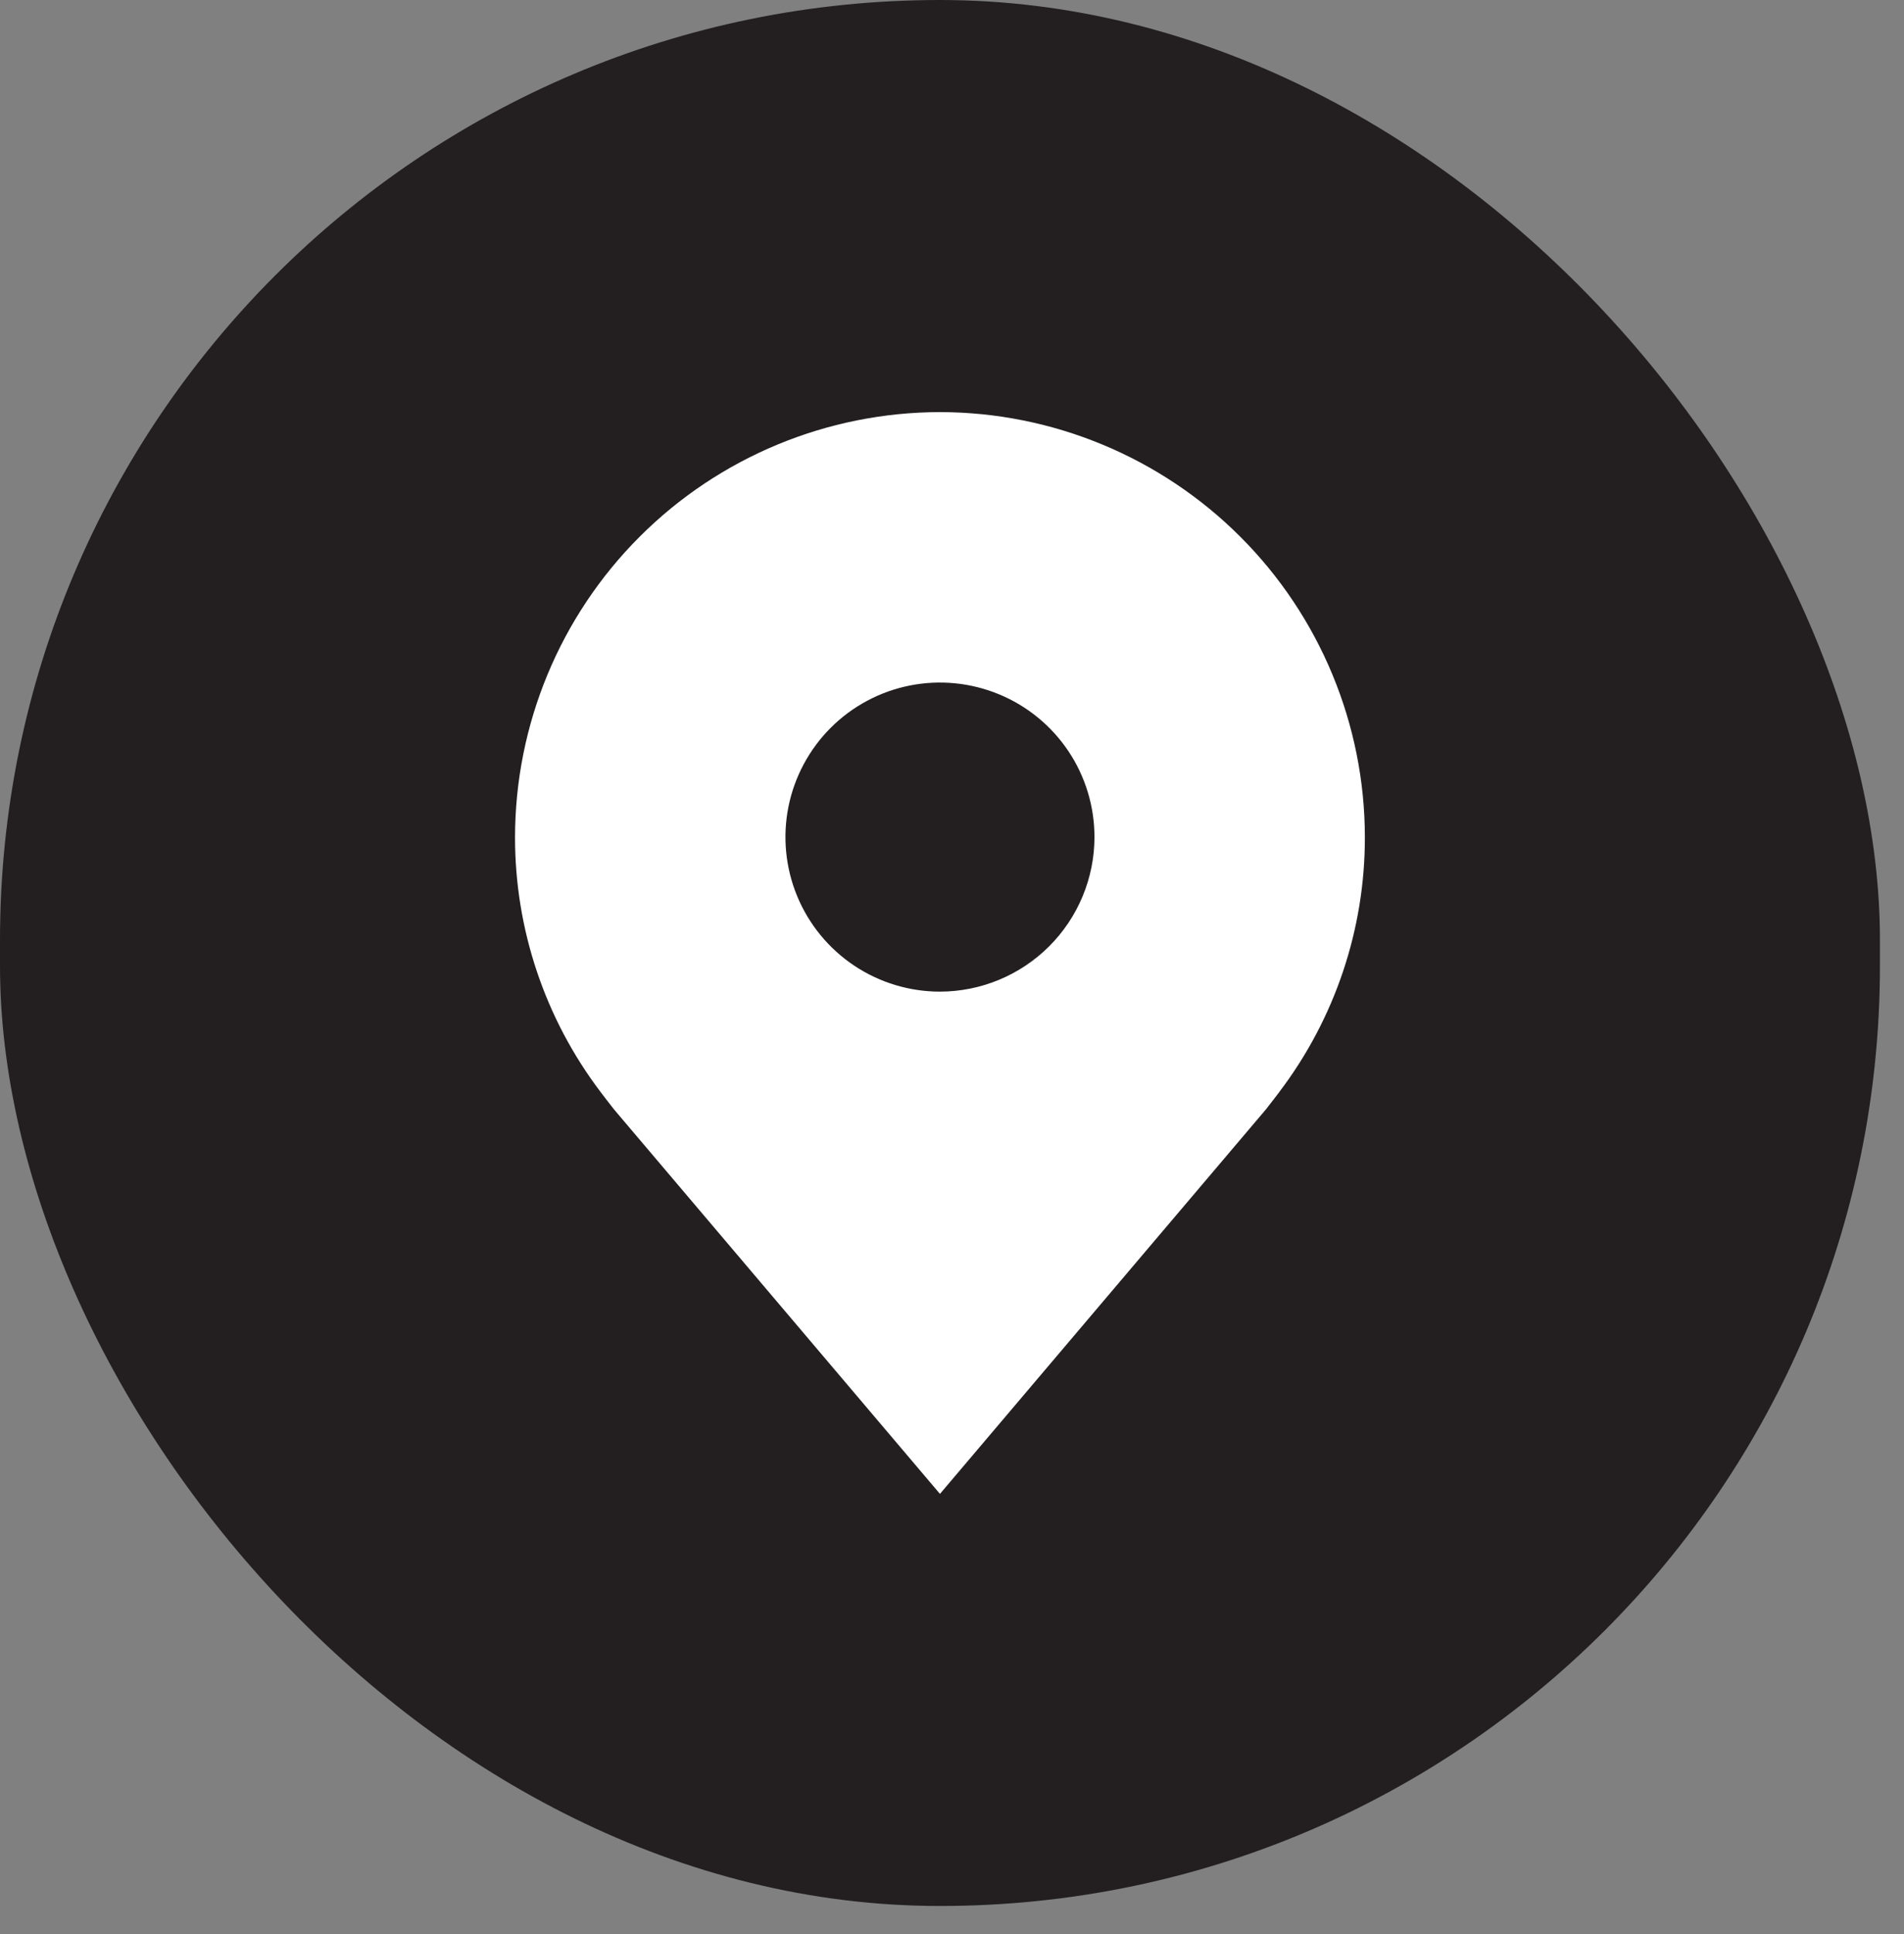
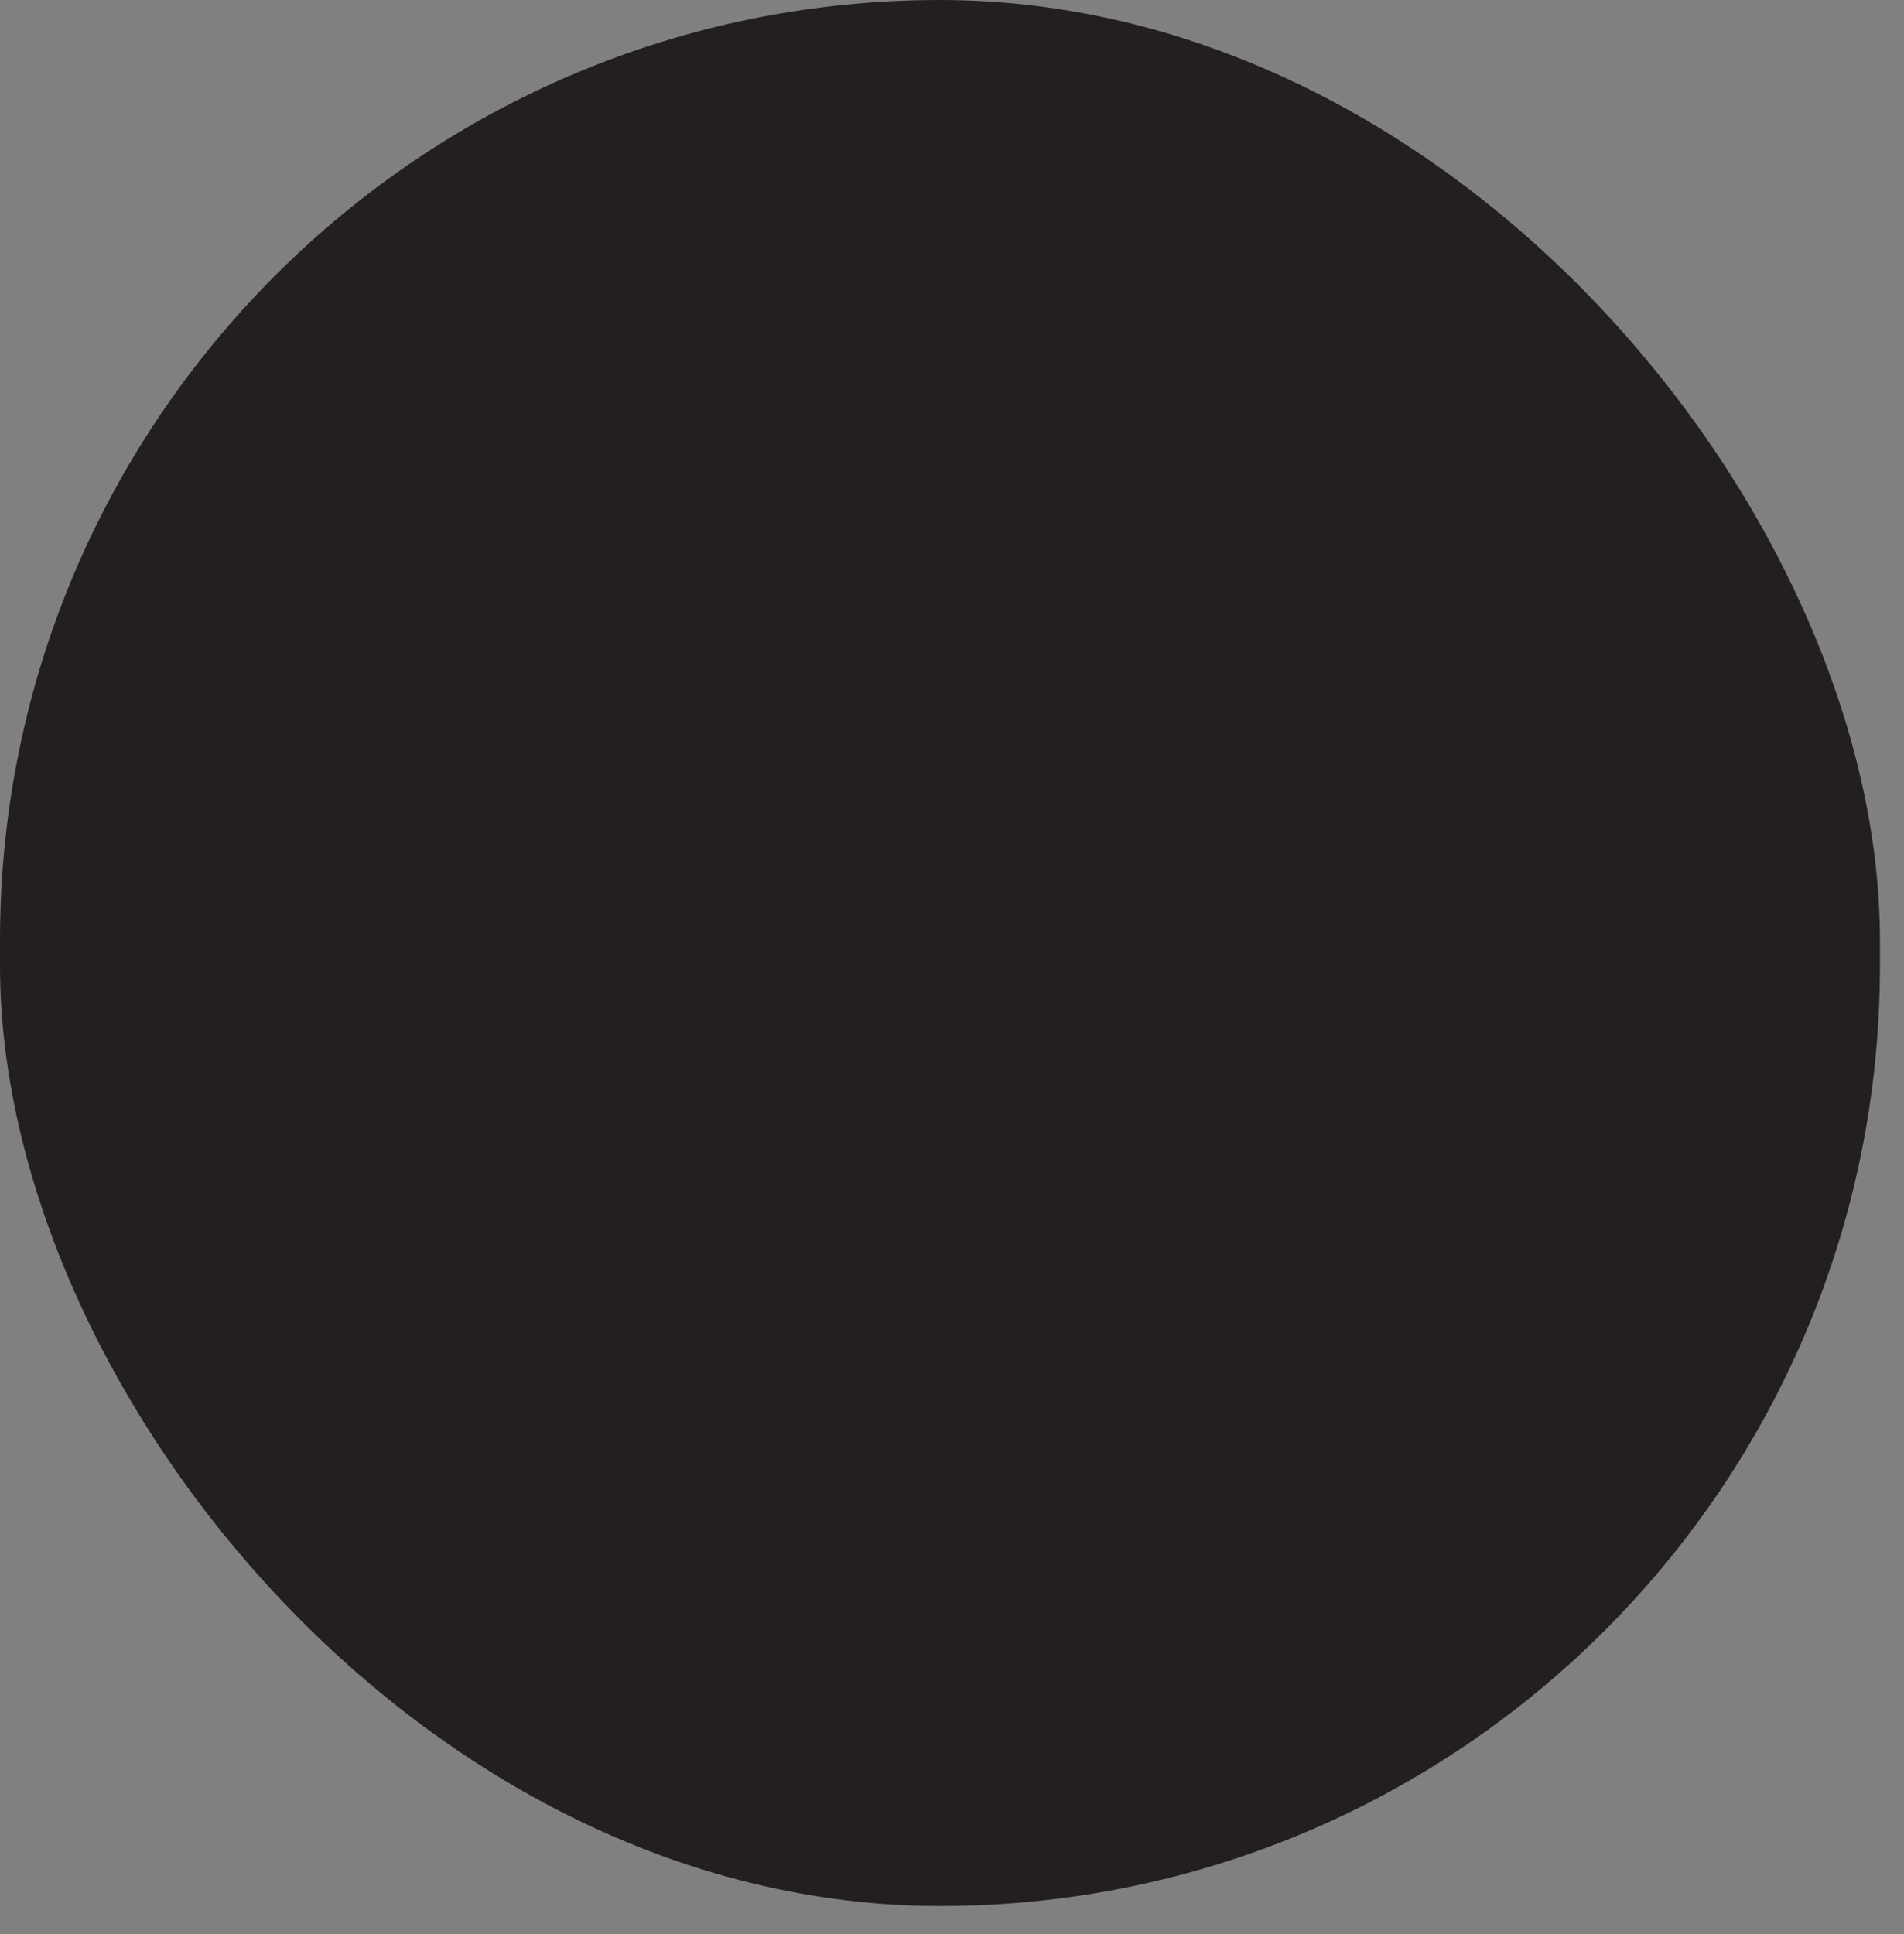
<svg xmlns="http://www.w3.org/2000/svg" width="64" height="65" viewBox="0 0 64 65" fill="none">
  <rect x="0" y="0" width="64" height="65" fill="#808080" stroke="none" />
  <rect width="63.191" height="64.057" rx="31.596" fill="#231F20" />
-   <path d="M31.595 13.85C27.809 13.855 24.178 15.361 21.501 18.038C18.823 20.716 17.317 24.346 17.312 28.133C17.308 31.227 18.319 34.238 20.19 36.703C20.19 36.703 20.579 37.216 20.643 37.29L31.595 50.207L42.553 37.283C42.61 37.214 43.001 36.703 43.001 36.703L43.002 36.699C44.872 34.235 45.883 31.226 45.878 28.133C45.874 24.346 44.368 20.716 41.69 18.038C39.012 15.361 35.382 13.855 31.595 13.85V13.85ZM31.595 33.327C30.568 33.327 29.564 33.022 28.71 32.452C27.856 31.881 27.19 31.07 26.797 30.121C26.404 29.172 26.301 28.127 26.501 27.12C26.702 26.112 27.197 25.187 27.923 24.46C28.649 23.734 29.575 23.239 30.582 23.039C31.59 22.839 32.634 22.942 33.583 23.335C34.532 23.728 35.343 24.393 35.914 25.247C36.485 26.102 36.789 27.106 36.789 28.133C36.788 29.51 36.24 30.83 35.266 31.804C34.292 32.777 32.972 33.325 31.595 33.327V33.327Z" fill="white" />
</svg>